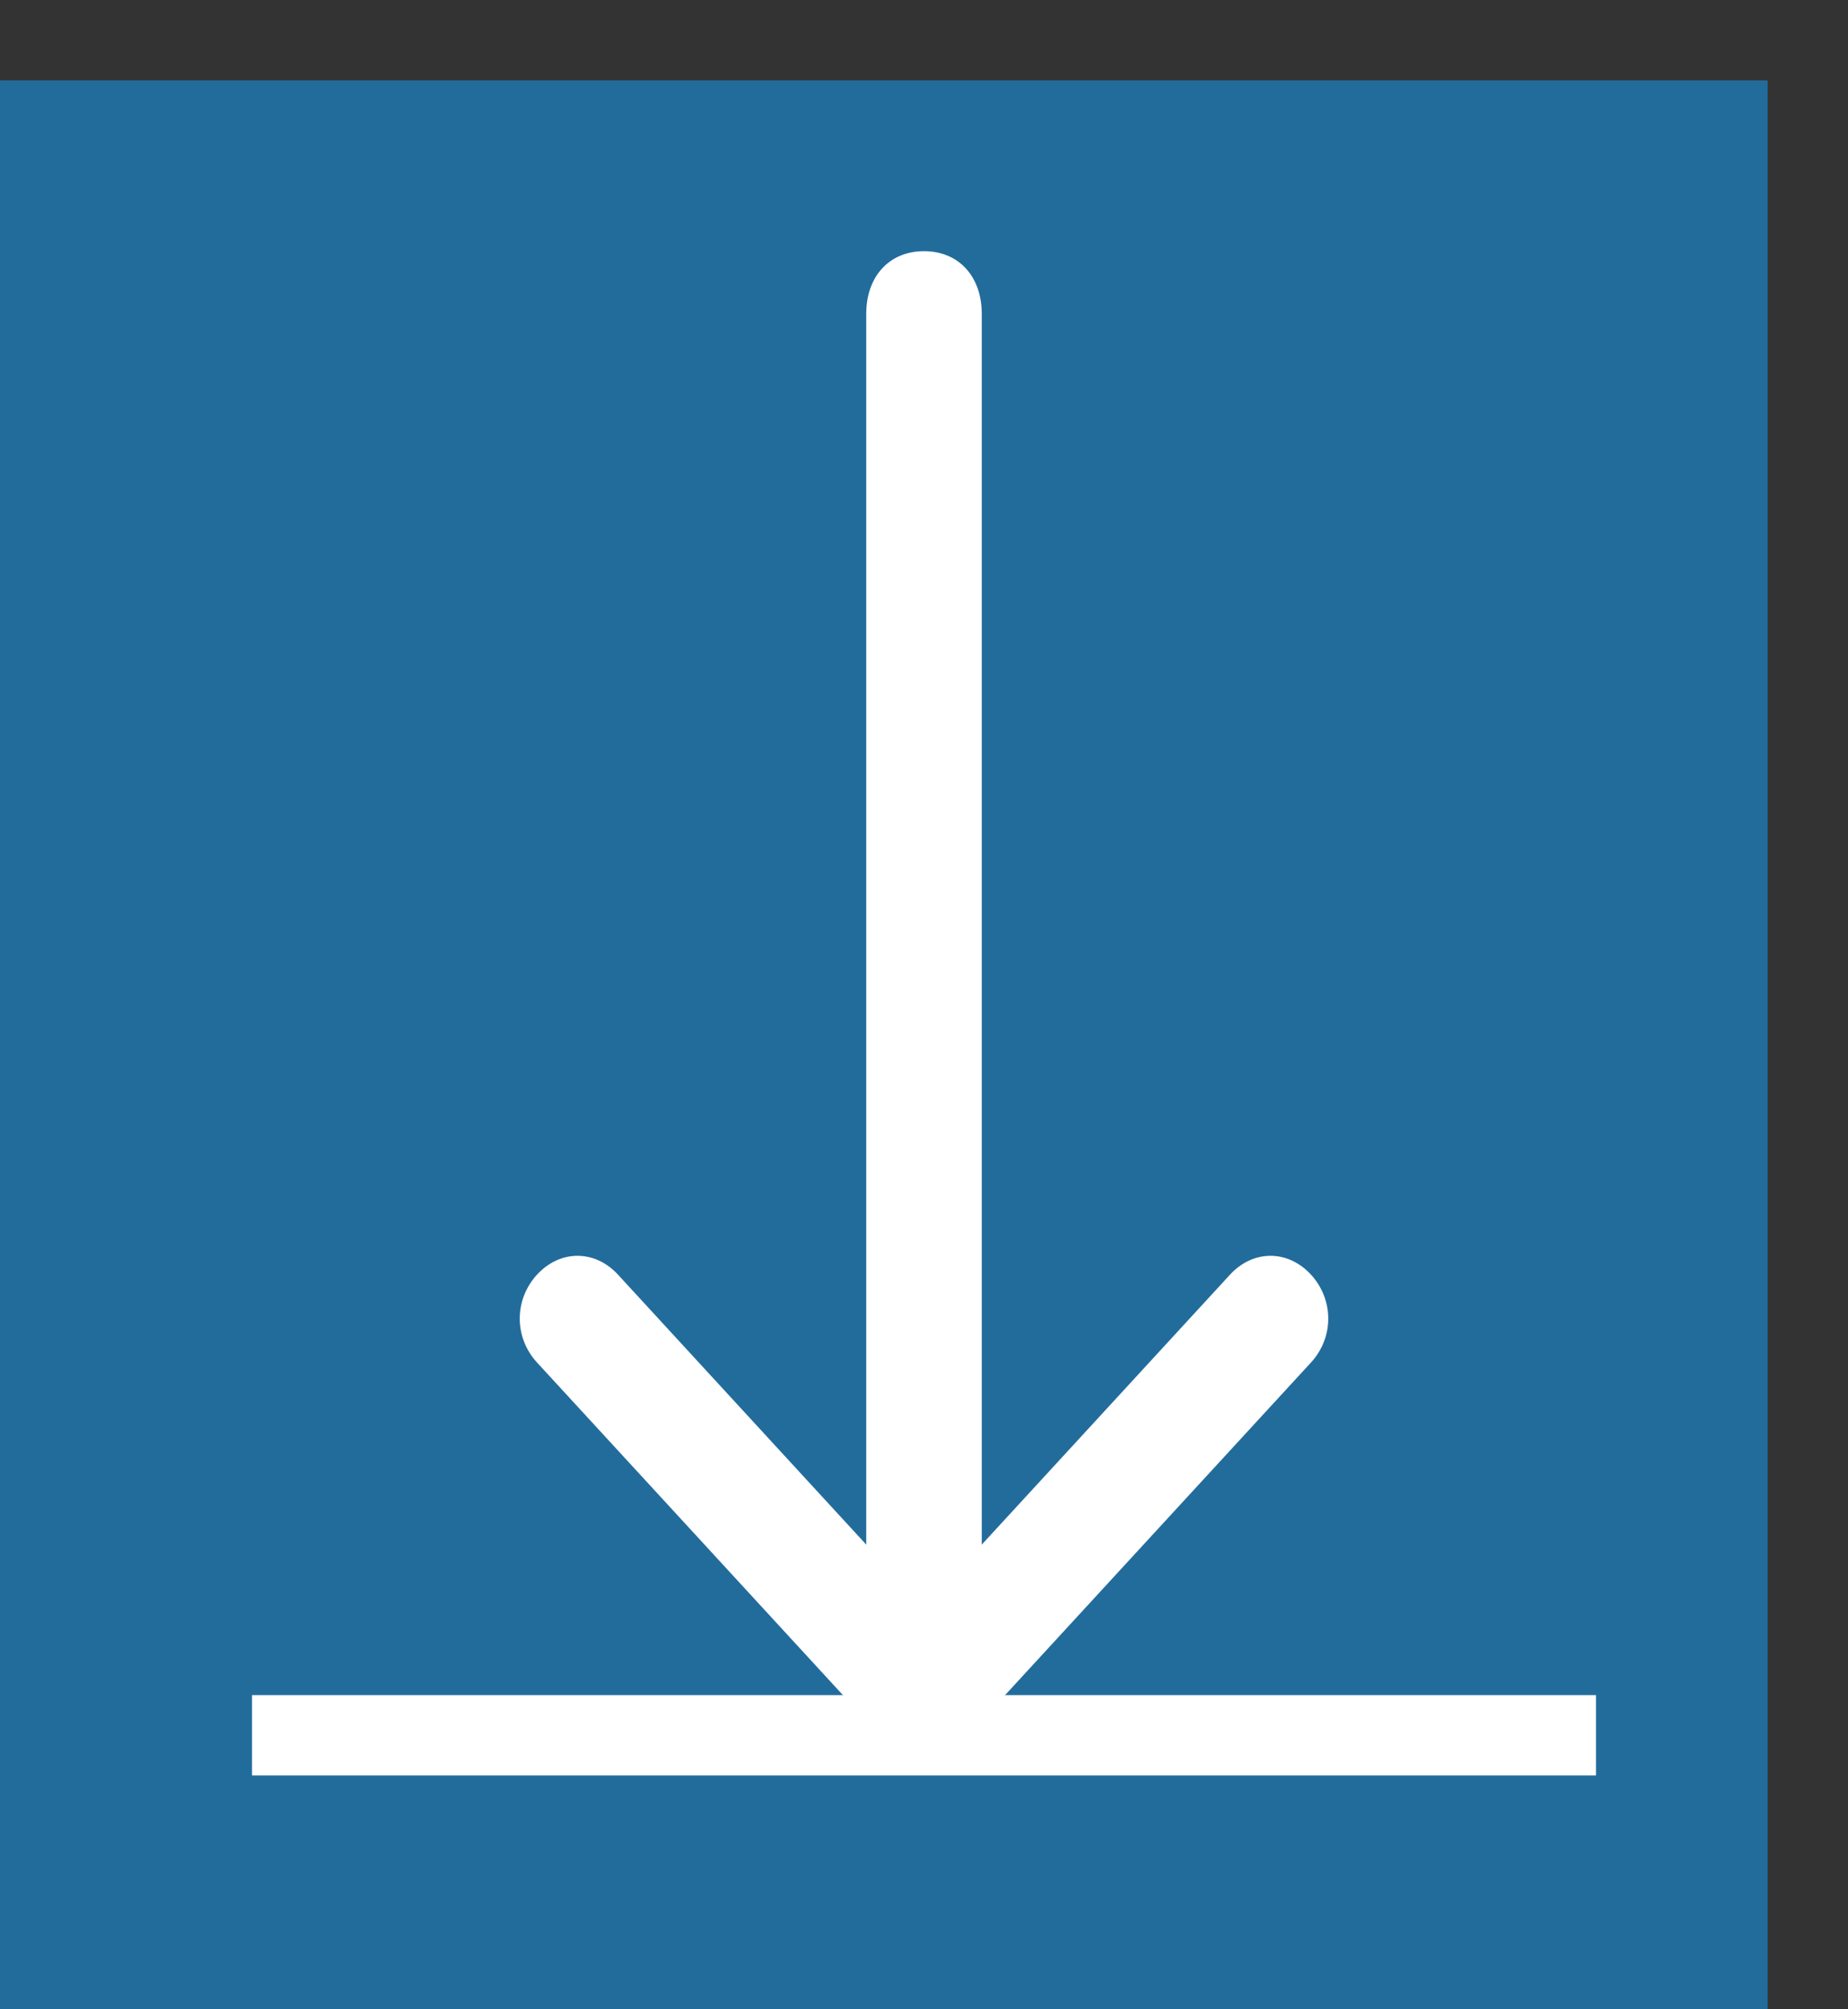
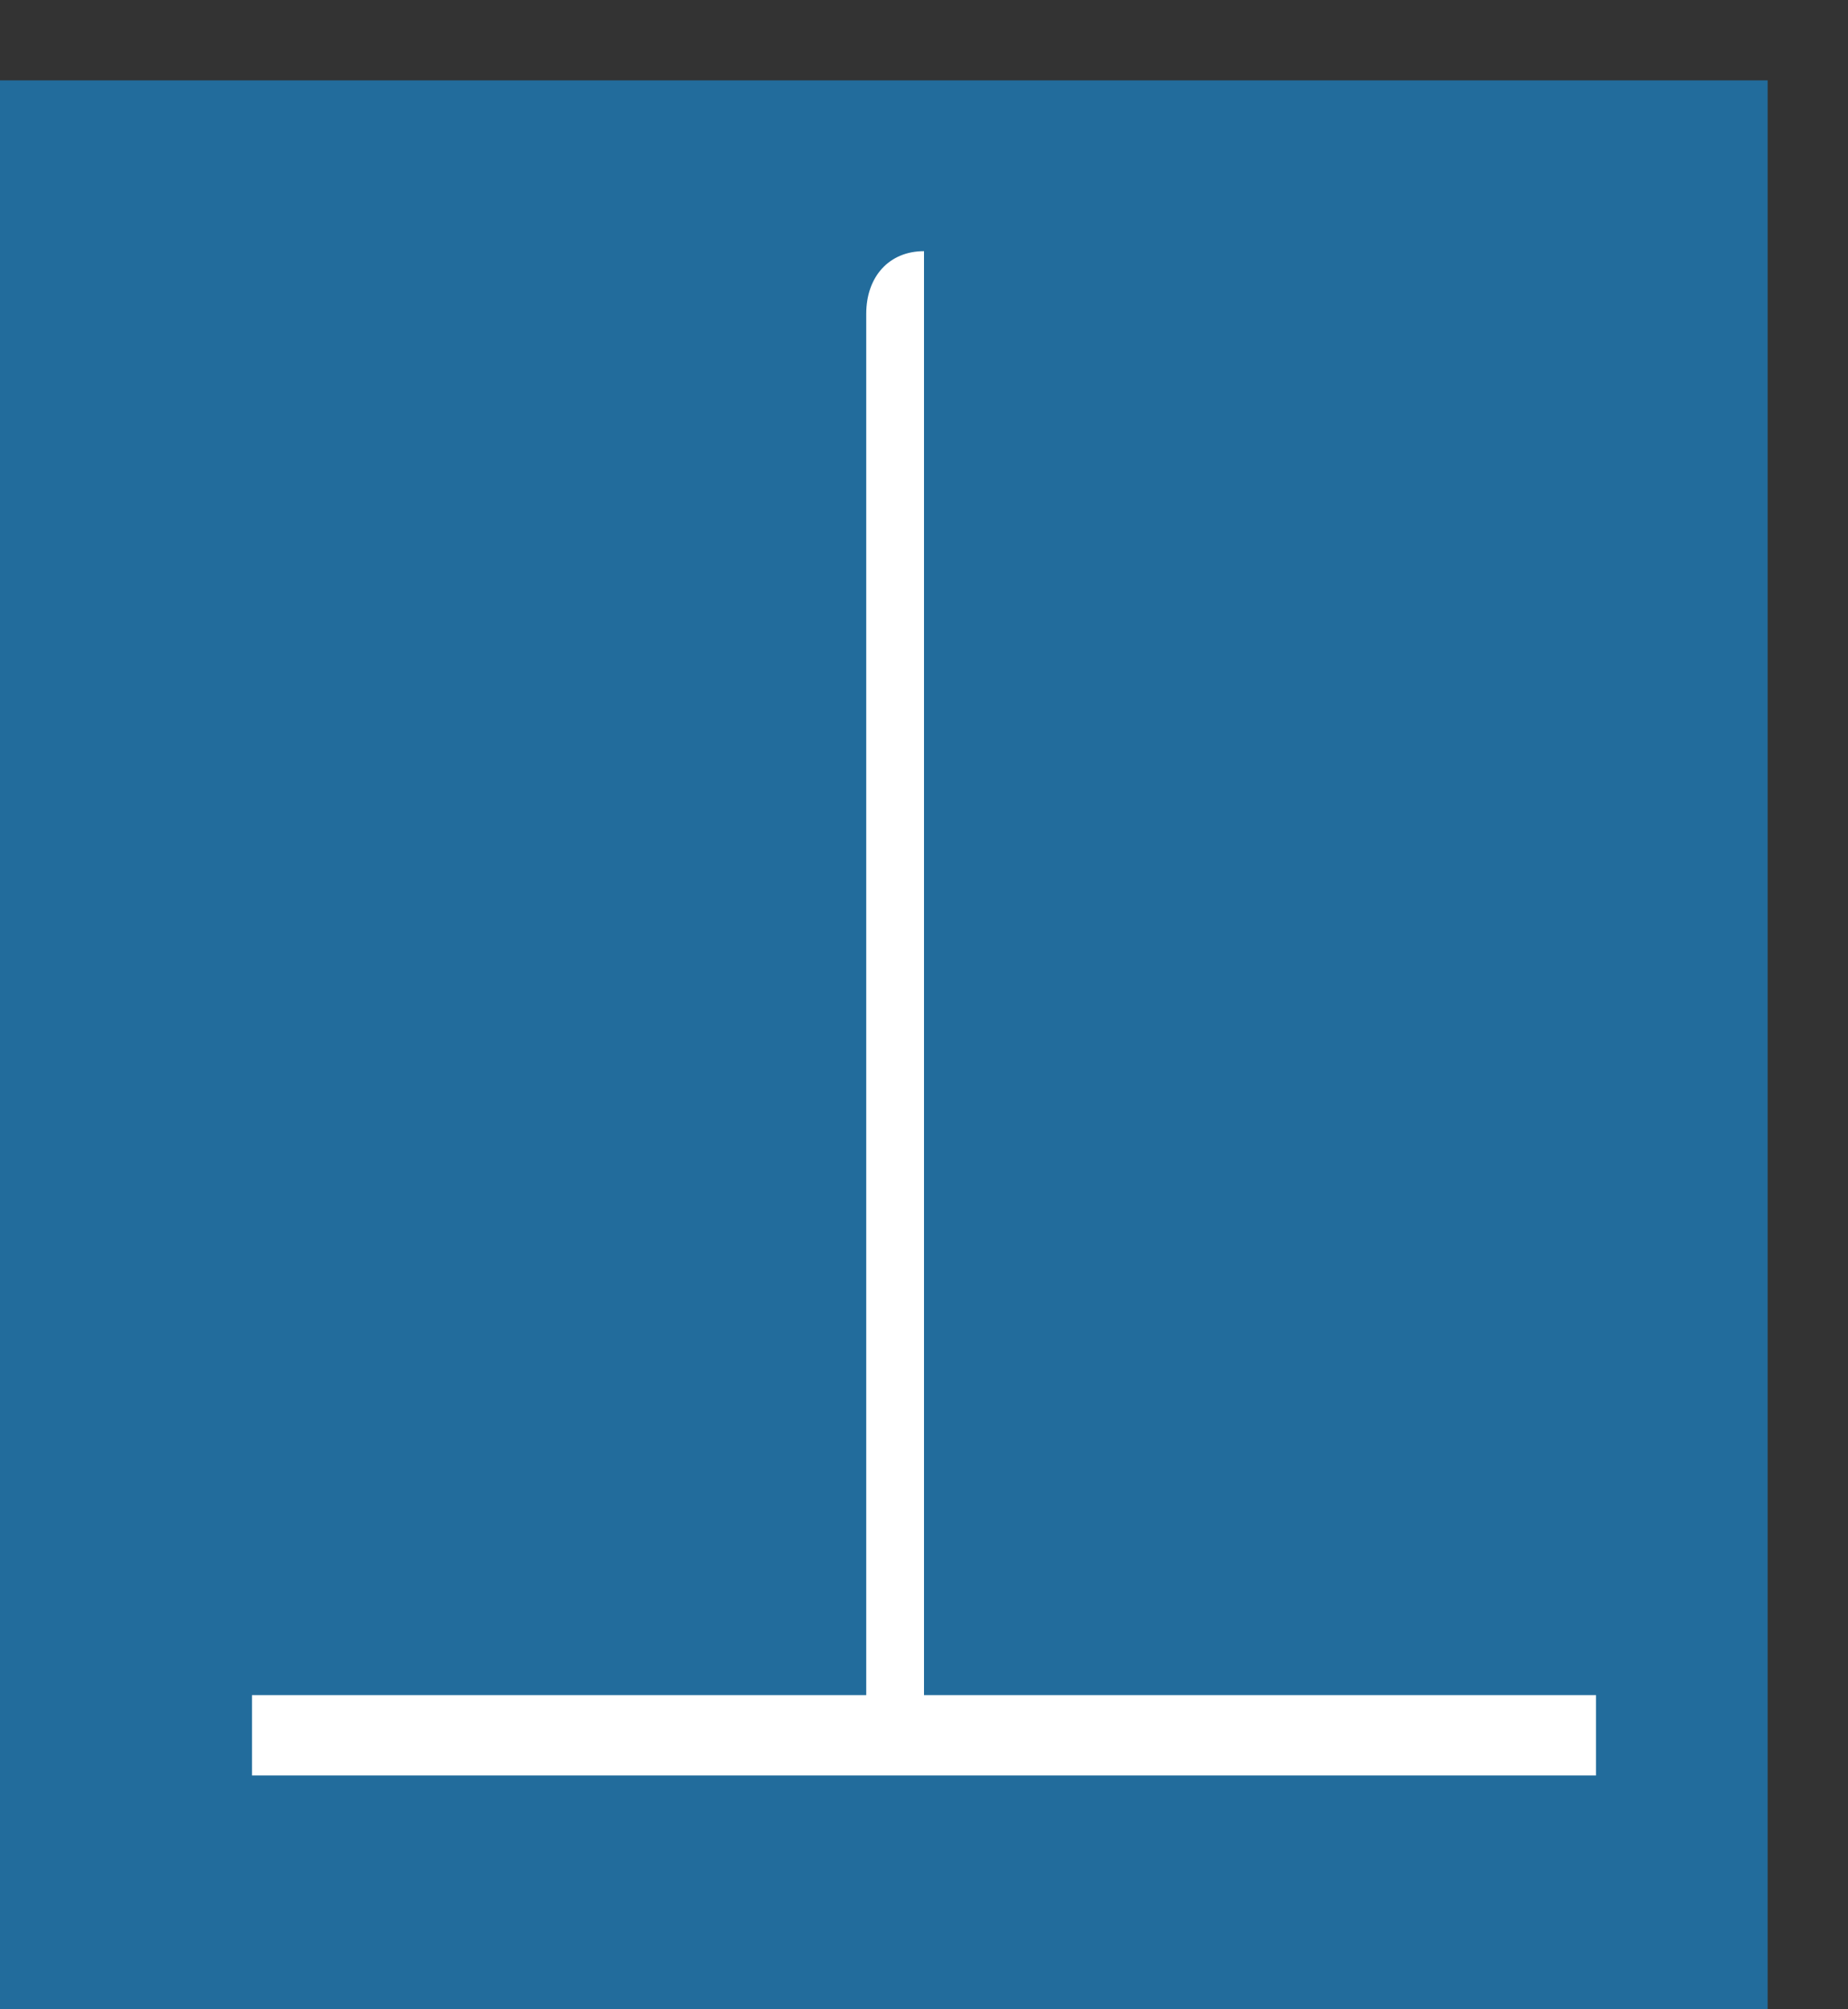
<svg xmlns="http://www.w3.org/2000/svg" class="mt-2" width="23" height="25" viewBox="0 0 23 25" fill="none">
  <rect x="0" y="0" width="23" height="25" fill="#333333" stroke="none" />
  <path d="M0 1H22V25H0V1Z" fill="#226C9C" />
  <path d="M3.136 21.591H19.864" stroke="#FFFFFF" fill="none" />
-   <path d="M11.5 21.875C11.284 21.875 11.141 21.797 10.997 21.641L6.684 16.953C6.397 16.641 6.397 16.172 6.684 15.859C6.972 15.547 7.403 15.547 7.691 15.859L11.5 20L15.309 15.859C15.597 15.547 16.028 15.547 16.316 15.859C16.603 16.172 16.603 16.641 16.316 16.953L12.003 21.641C11.859 21.797 11.716 21.875 11.5 21.875Z" fill="#FFFFFF" />
-   <path d="M11.5 21.875C11.069 21.875 10.781 21.562 10.781 21.094V3.906C10.781 3.438 11.069 3.125 11.5 3.125C11.931 3.125 12.219 3.438 12.219 3.906V21.094C12.219 21.562 11.931 21.875 11.5 21.875Z" fill="#FFFFFF" />
+   <path d="M11.5 21.875C11.069 21.875 10.781 21.562 10.781 21.094V3.906C10.781 3.438 11.069 3.125 11.5 3.125V21.094C12.219 21.562 11.931 21.875 11.5 21.875Z" fill="#FFFFFF" />
</svg>